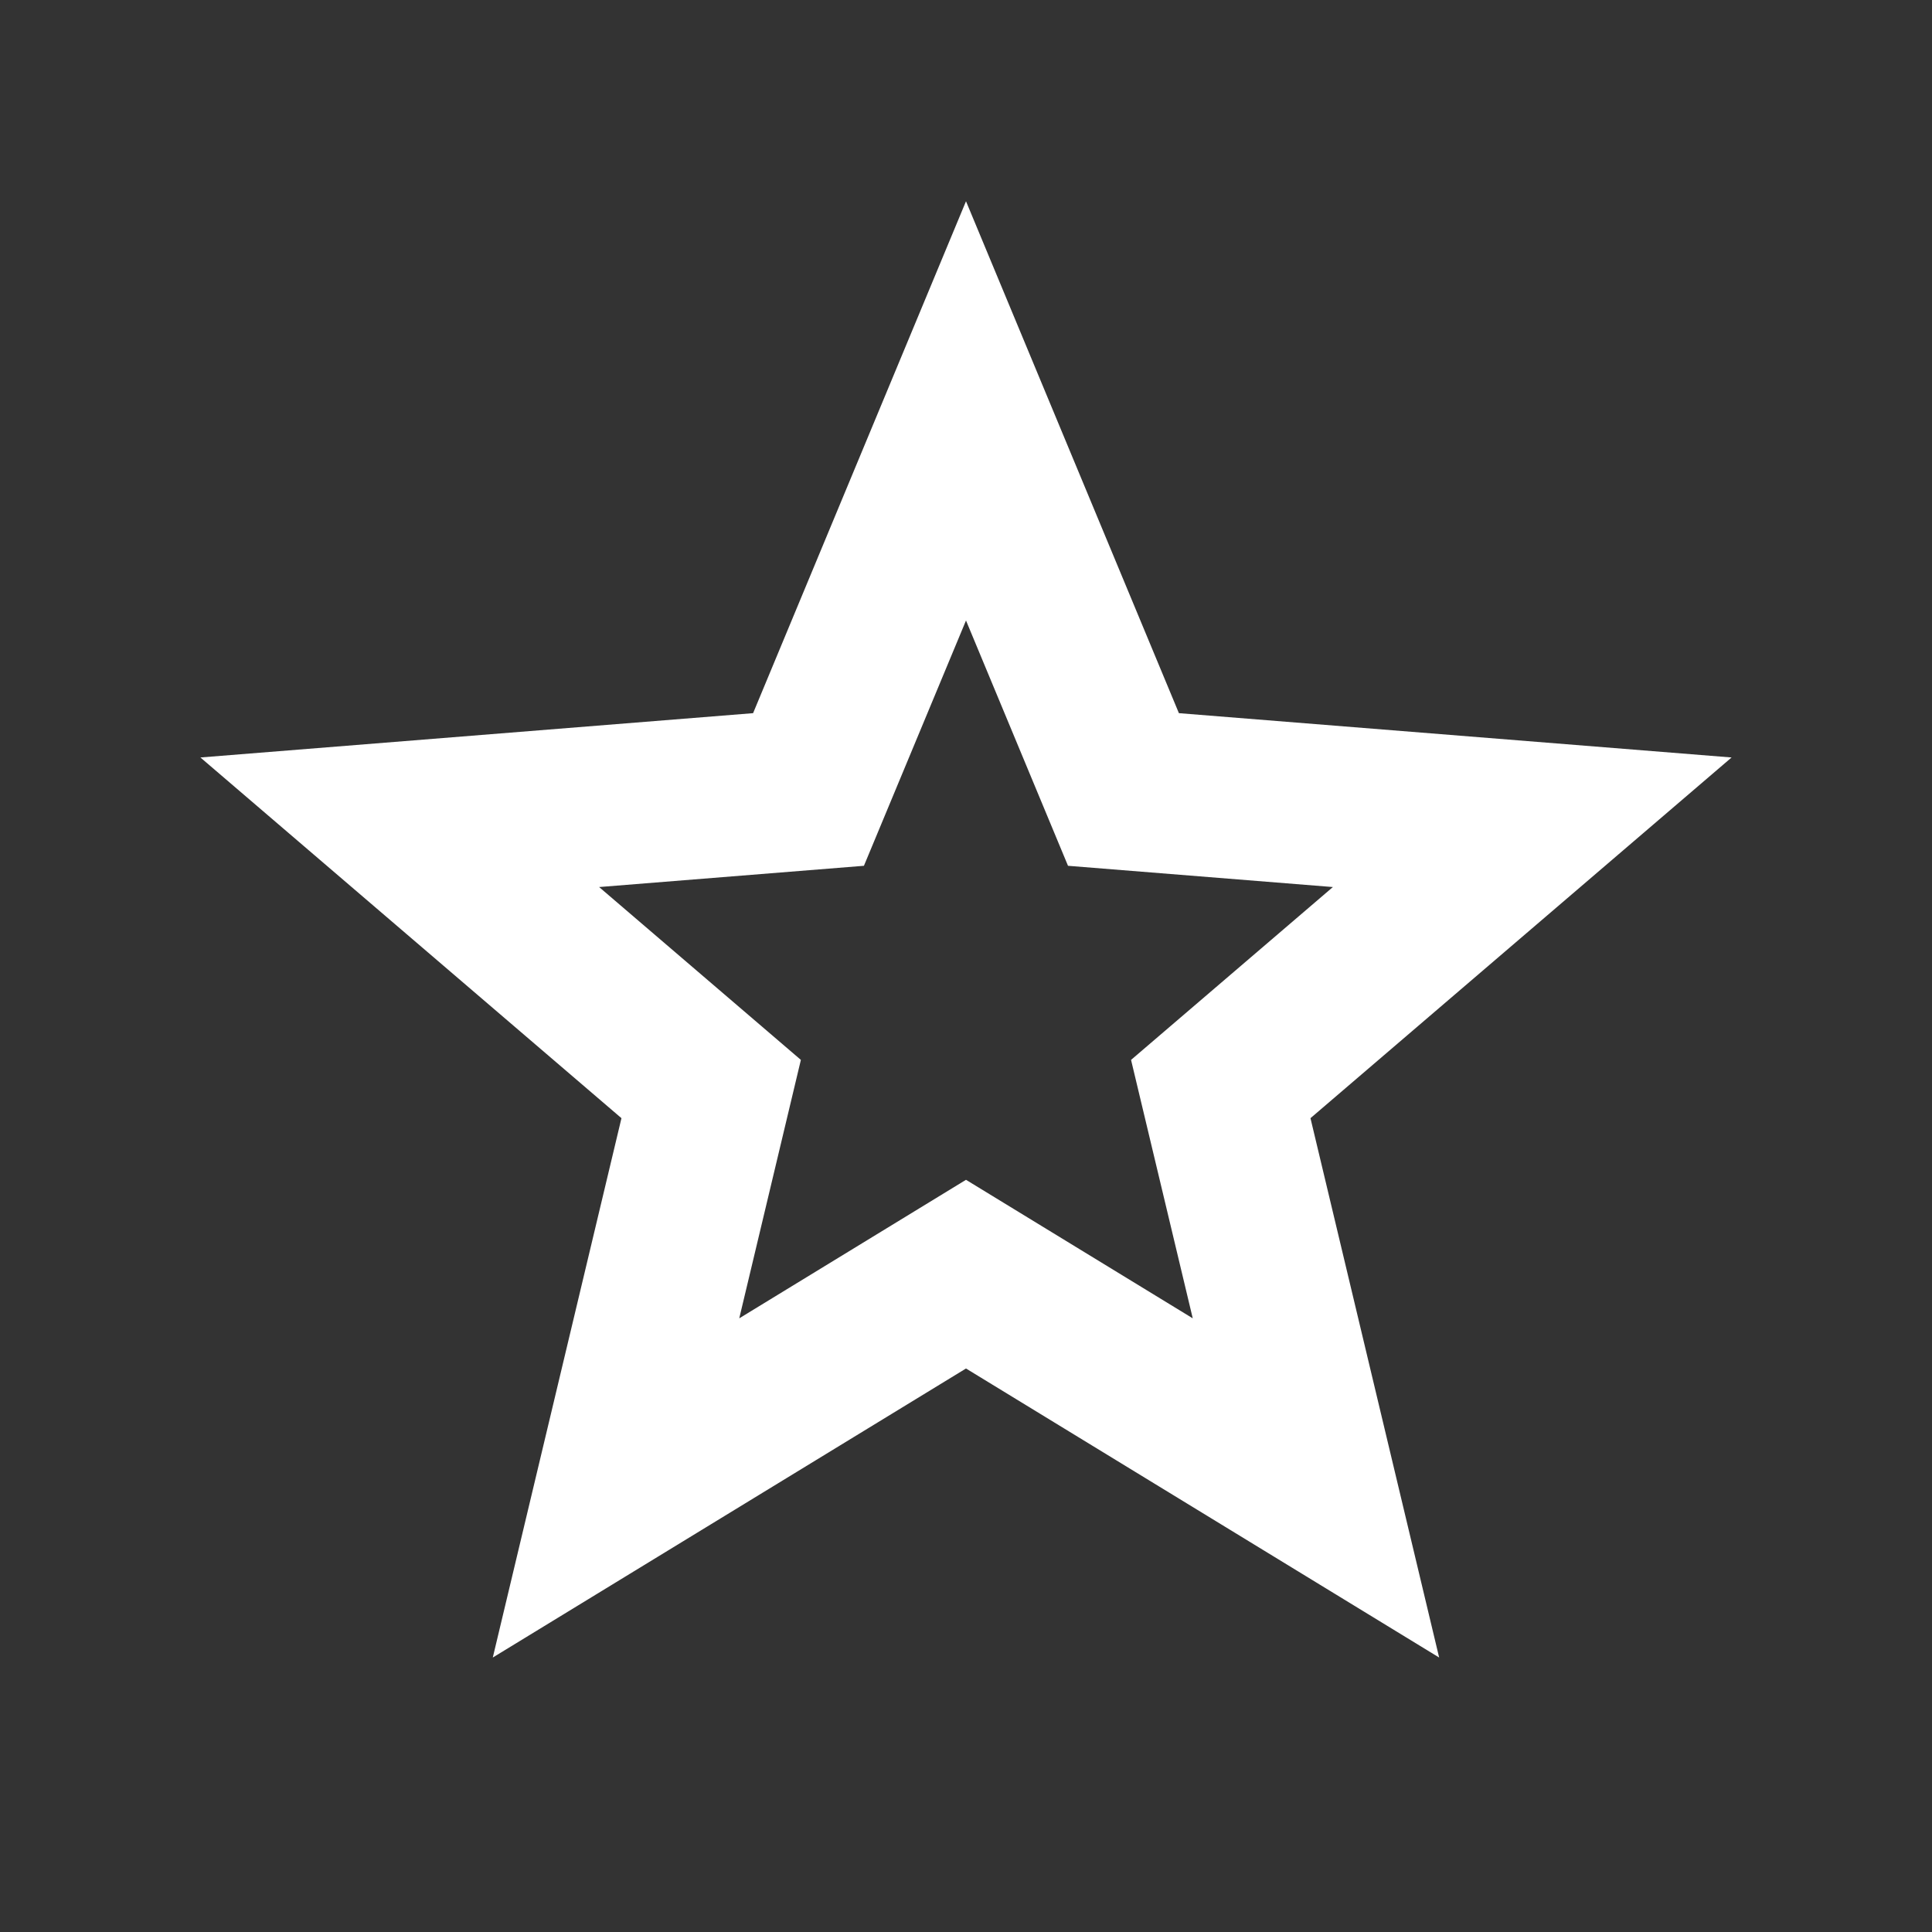
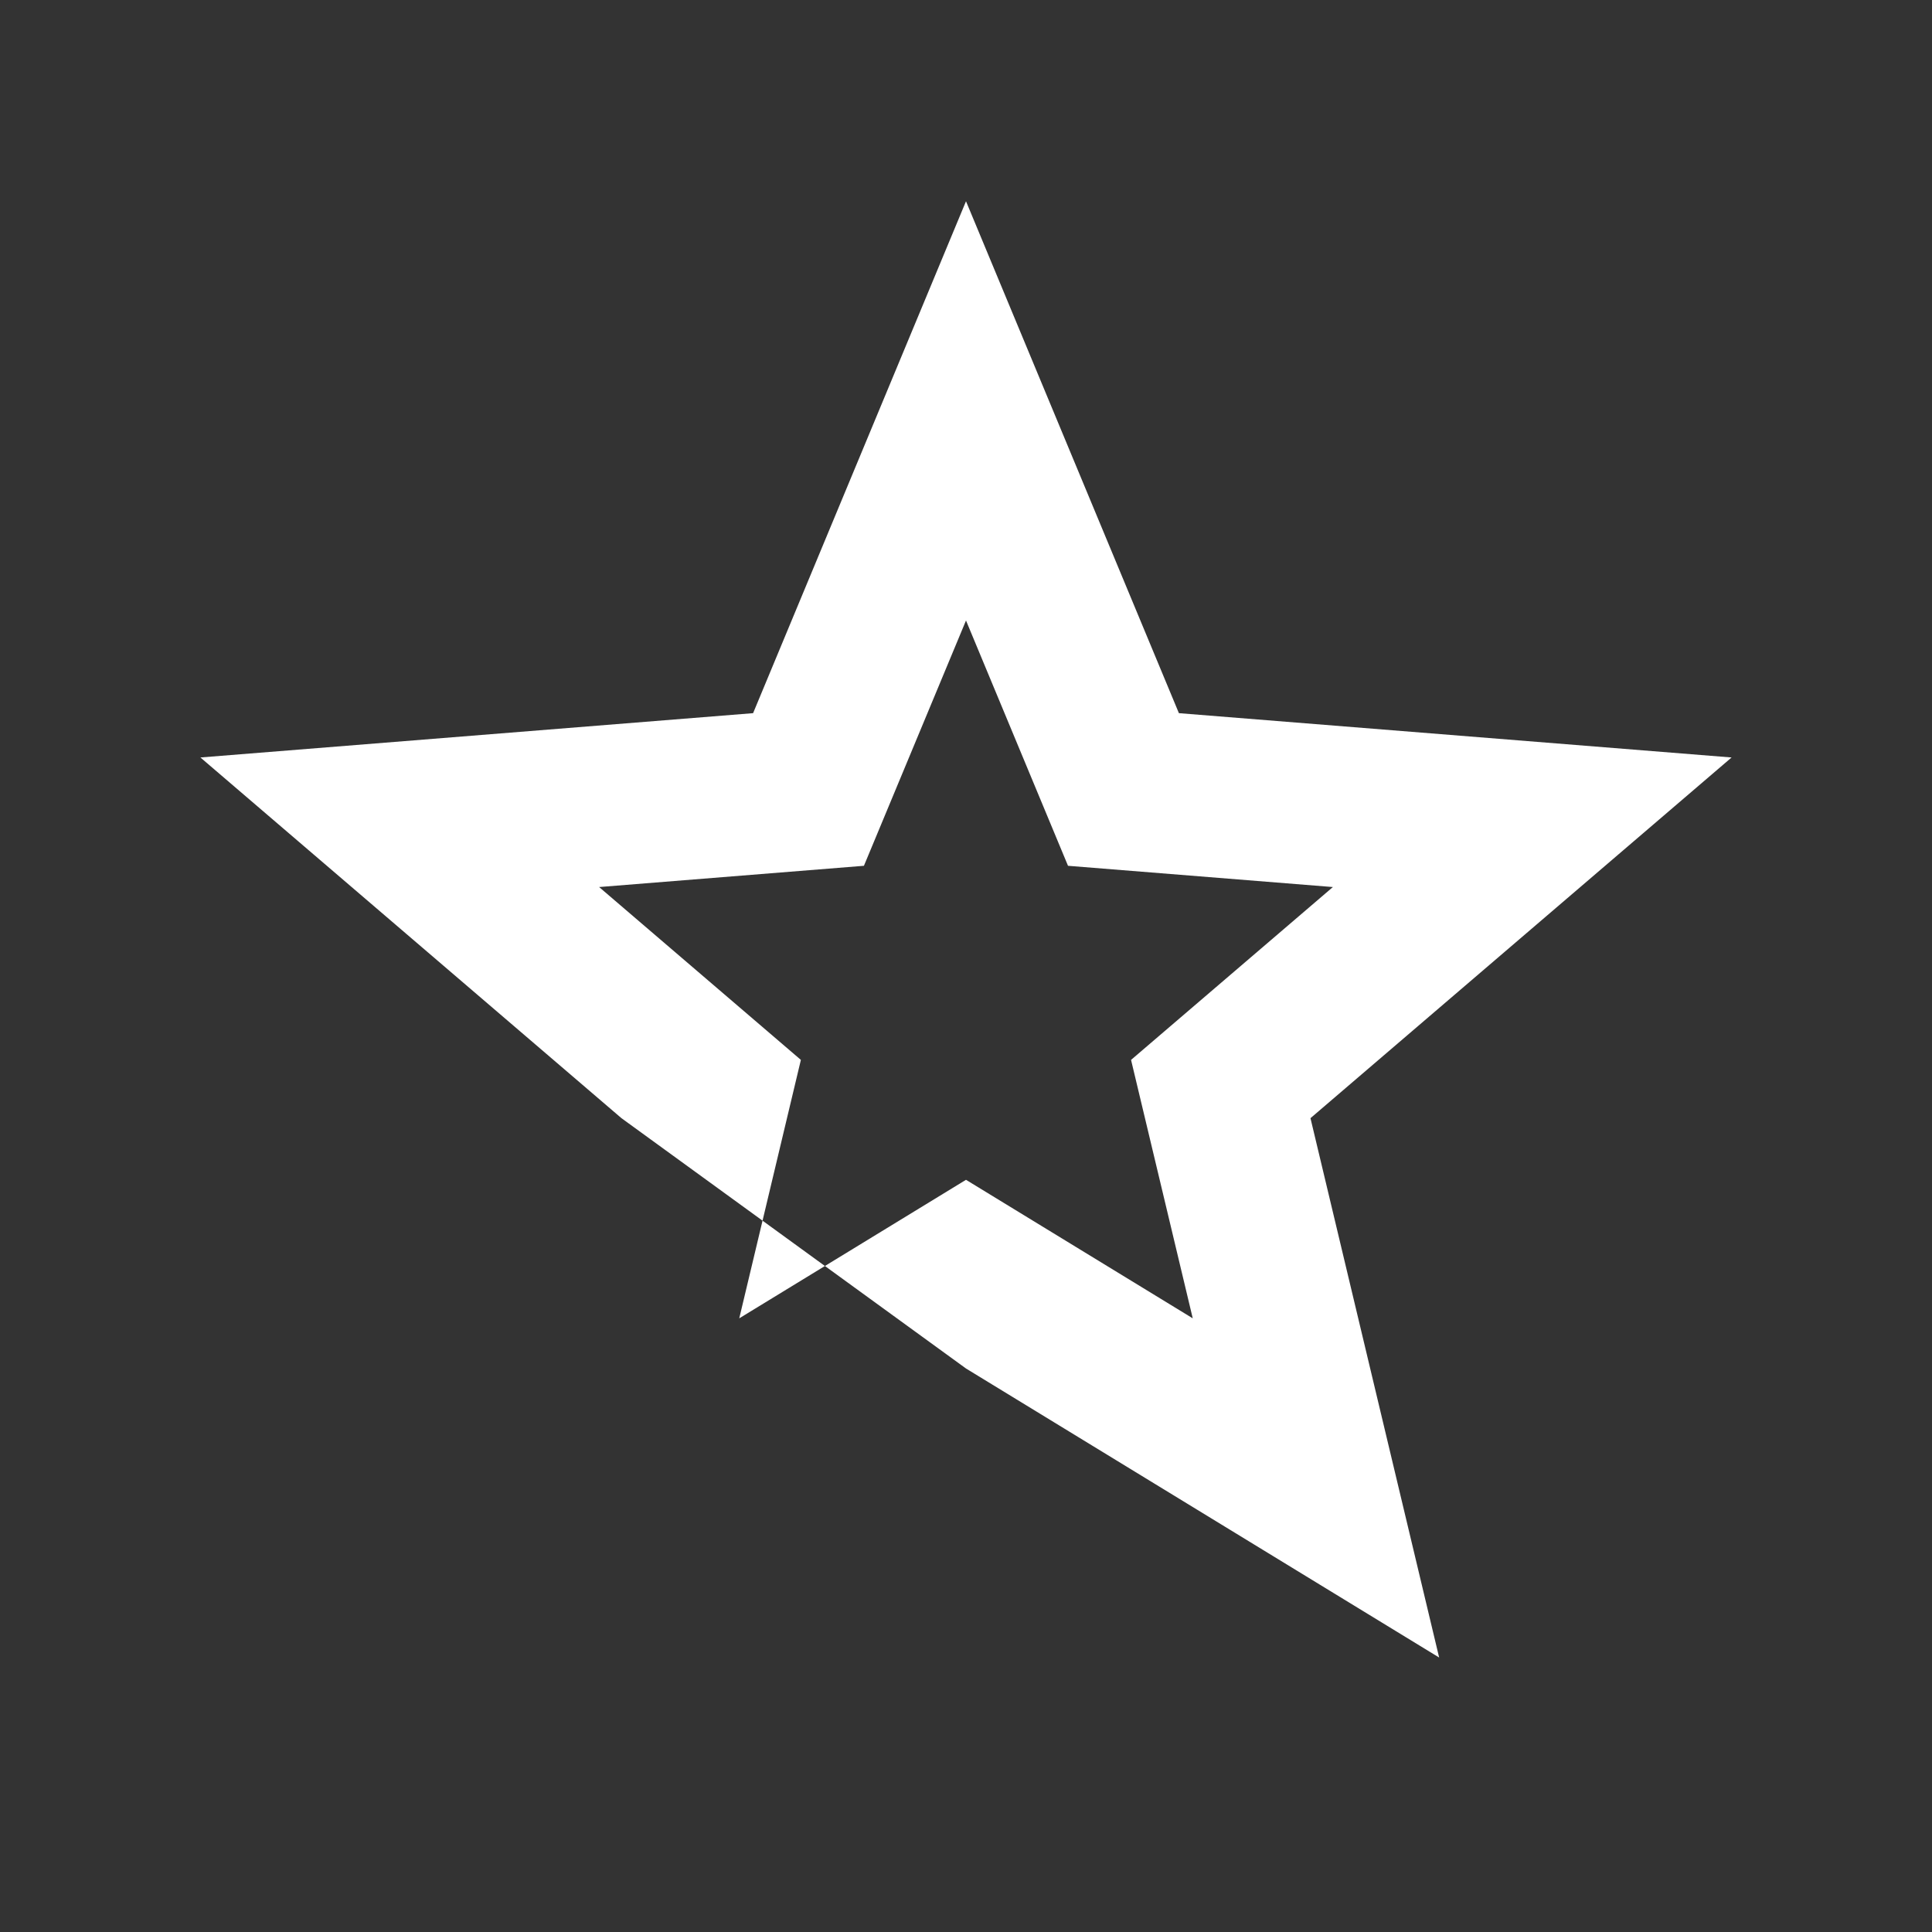
<svg xmlns="http://www.w3.org/2000/svg" width="30" height="30" viewBox="0 0 30 30" fill="none">
  <rect x="0" y="0" width="30" height="30" fill="#333333" stroke="none" />
-   <path d="M15 21.25L7.652 25.738L9.65 17.363L3.112 11.762L11.694 11.074L15 3.125L18.306 11.074L26.888 11.762L20.349 17.363L22.347 25.738L15 21.25ZM15 18.32L18.521 20.471L17.563 16.458L20.697 13.774L16.584 13.444L15 9.635L13.415 13.444L9.303 13.774L12.436 16.458L11.479 20.471L15 18.32Z" fill="white" />
+   <path d="M15 21.25L9.65 17.363L3.112 11.762L11.694 11.074L15 3.125L18.306 11.074L26.888 11.762L20.349 17.363L22.347 25.738L15 21.25ZM15 18.32L18.521 20.471L17.563 16.458L20.697 13.774L16.584 13.444L15 9.635L13.415 13.444L9.303 13.774L12.436 16.458L11.479 20.471L15 18.32Z" fill="white" />
</svg>